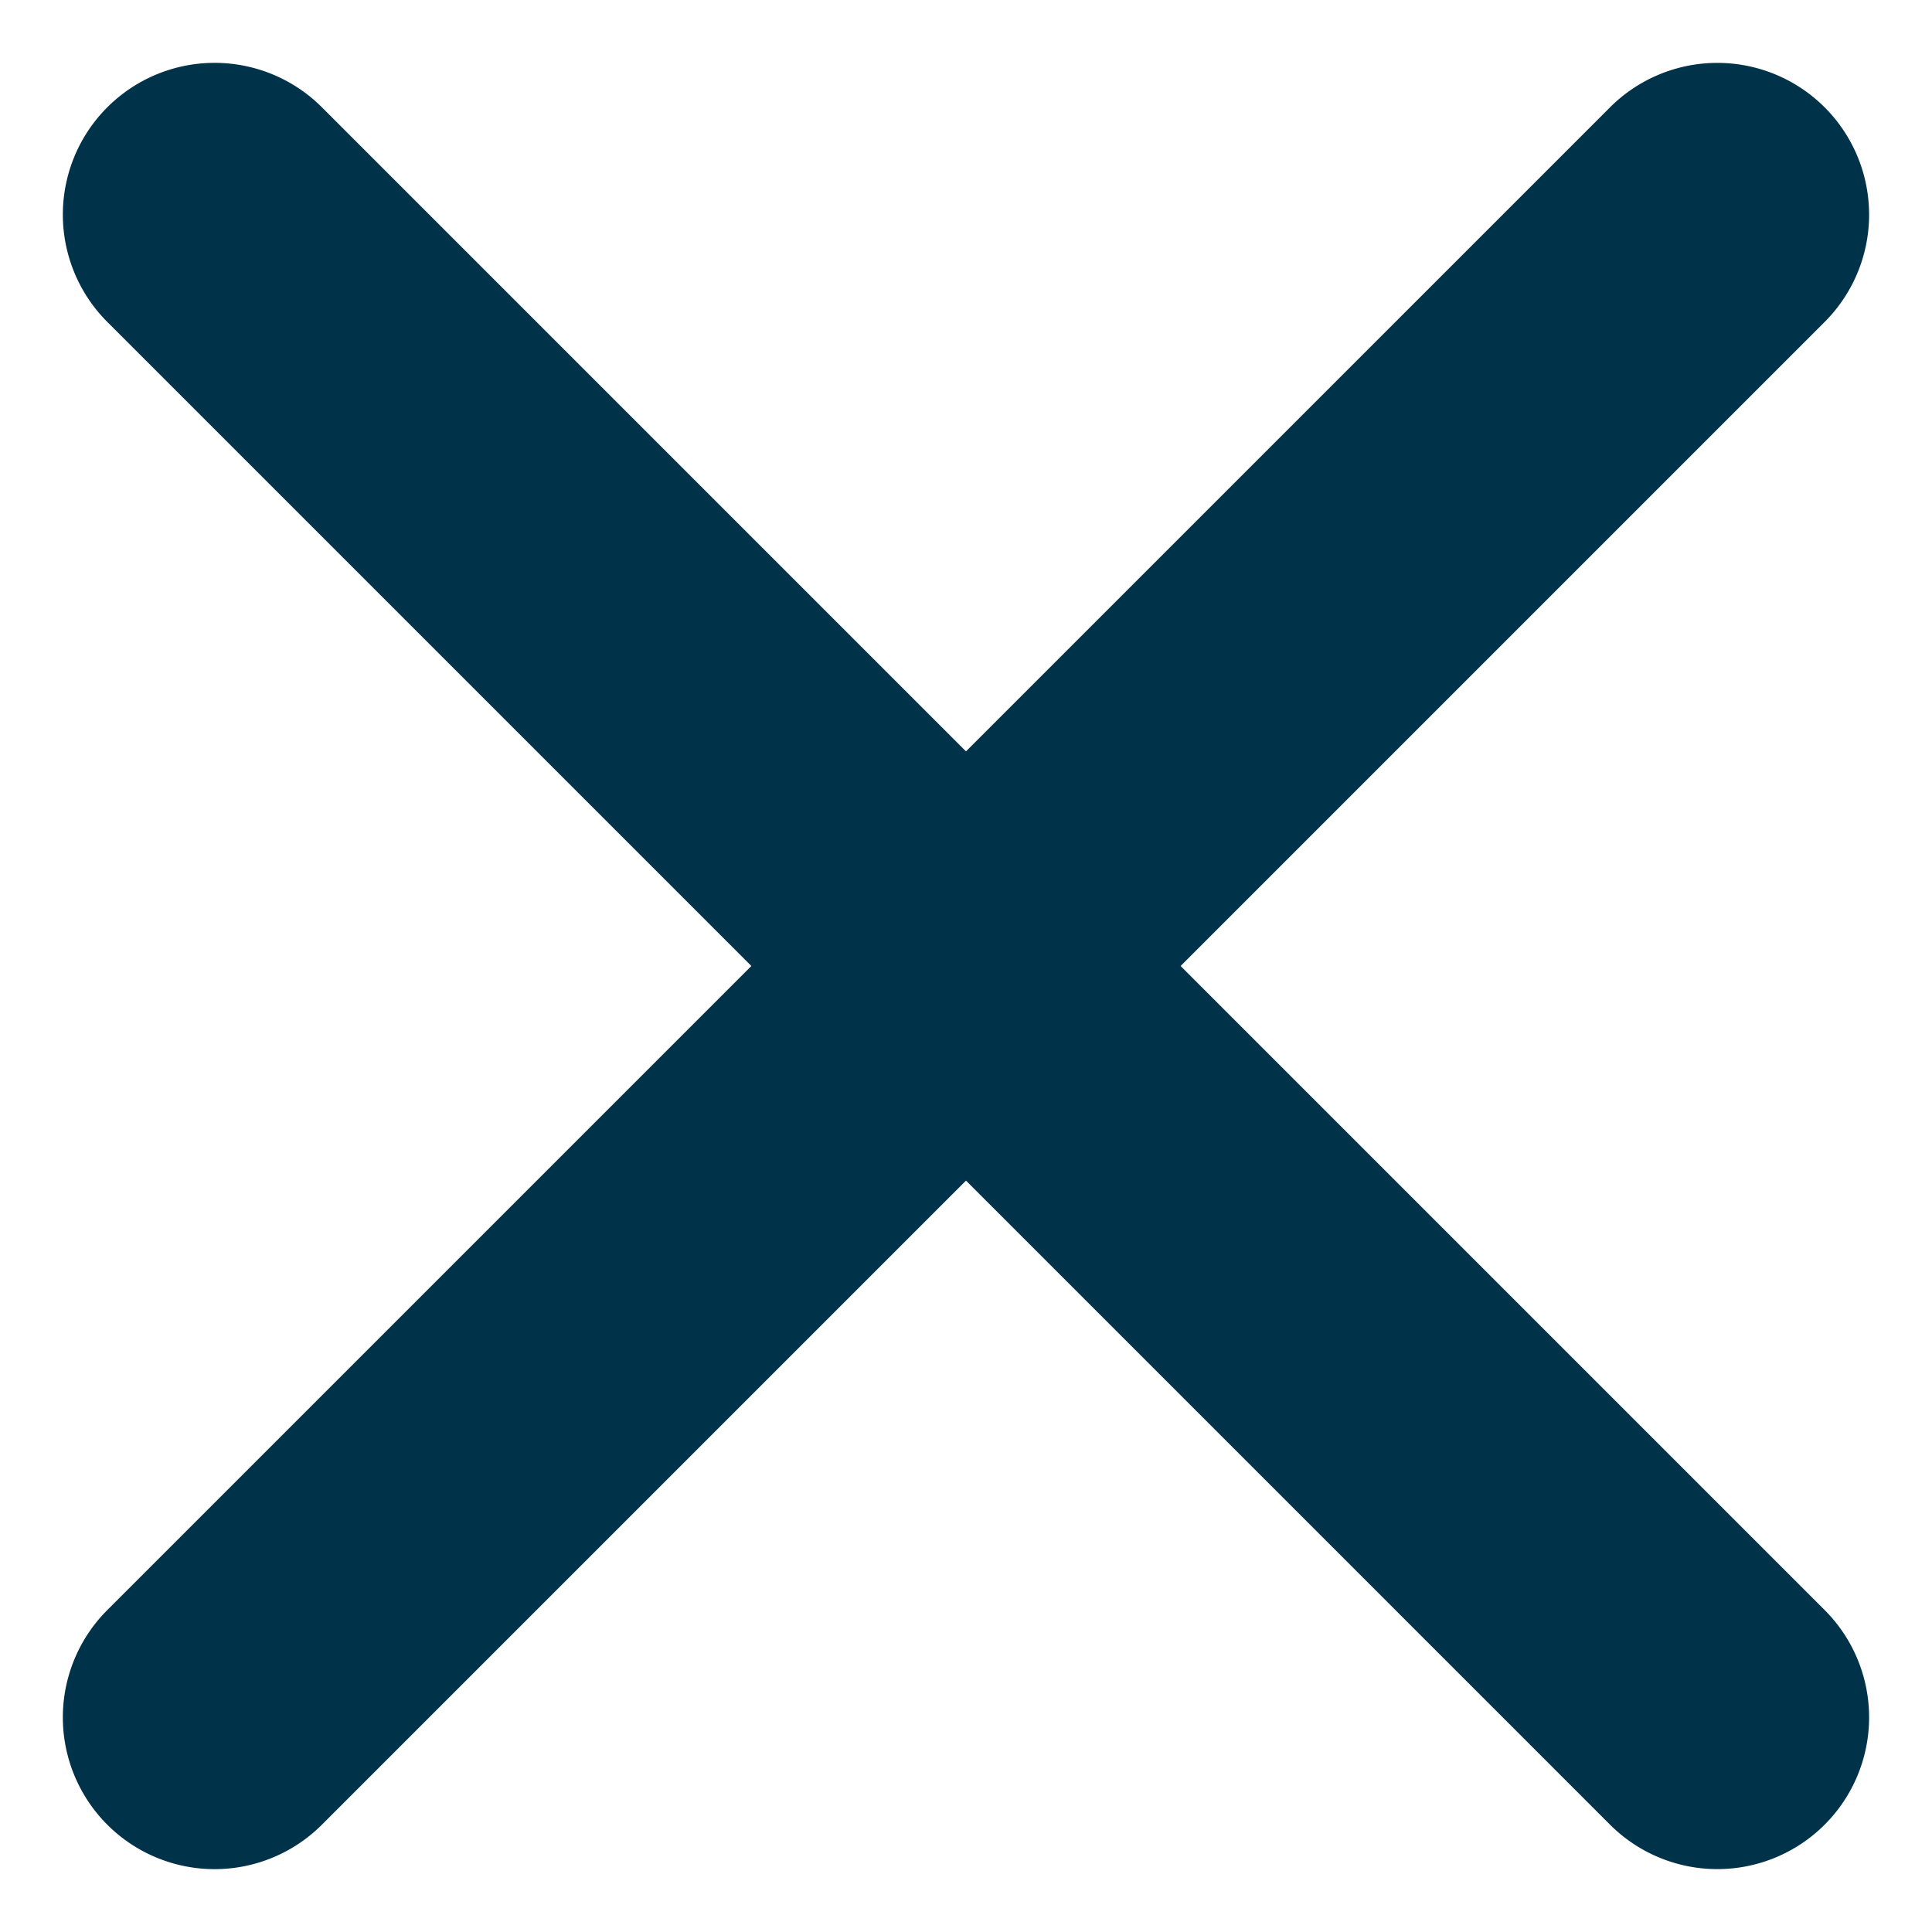
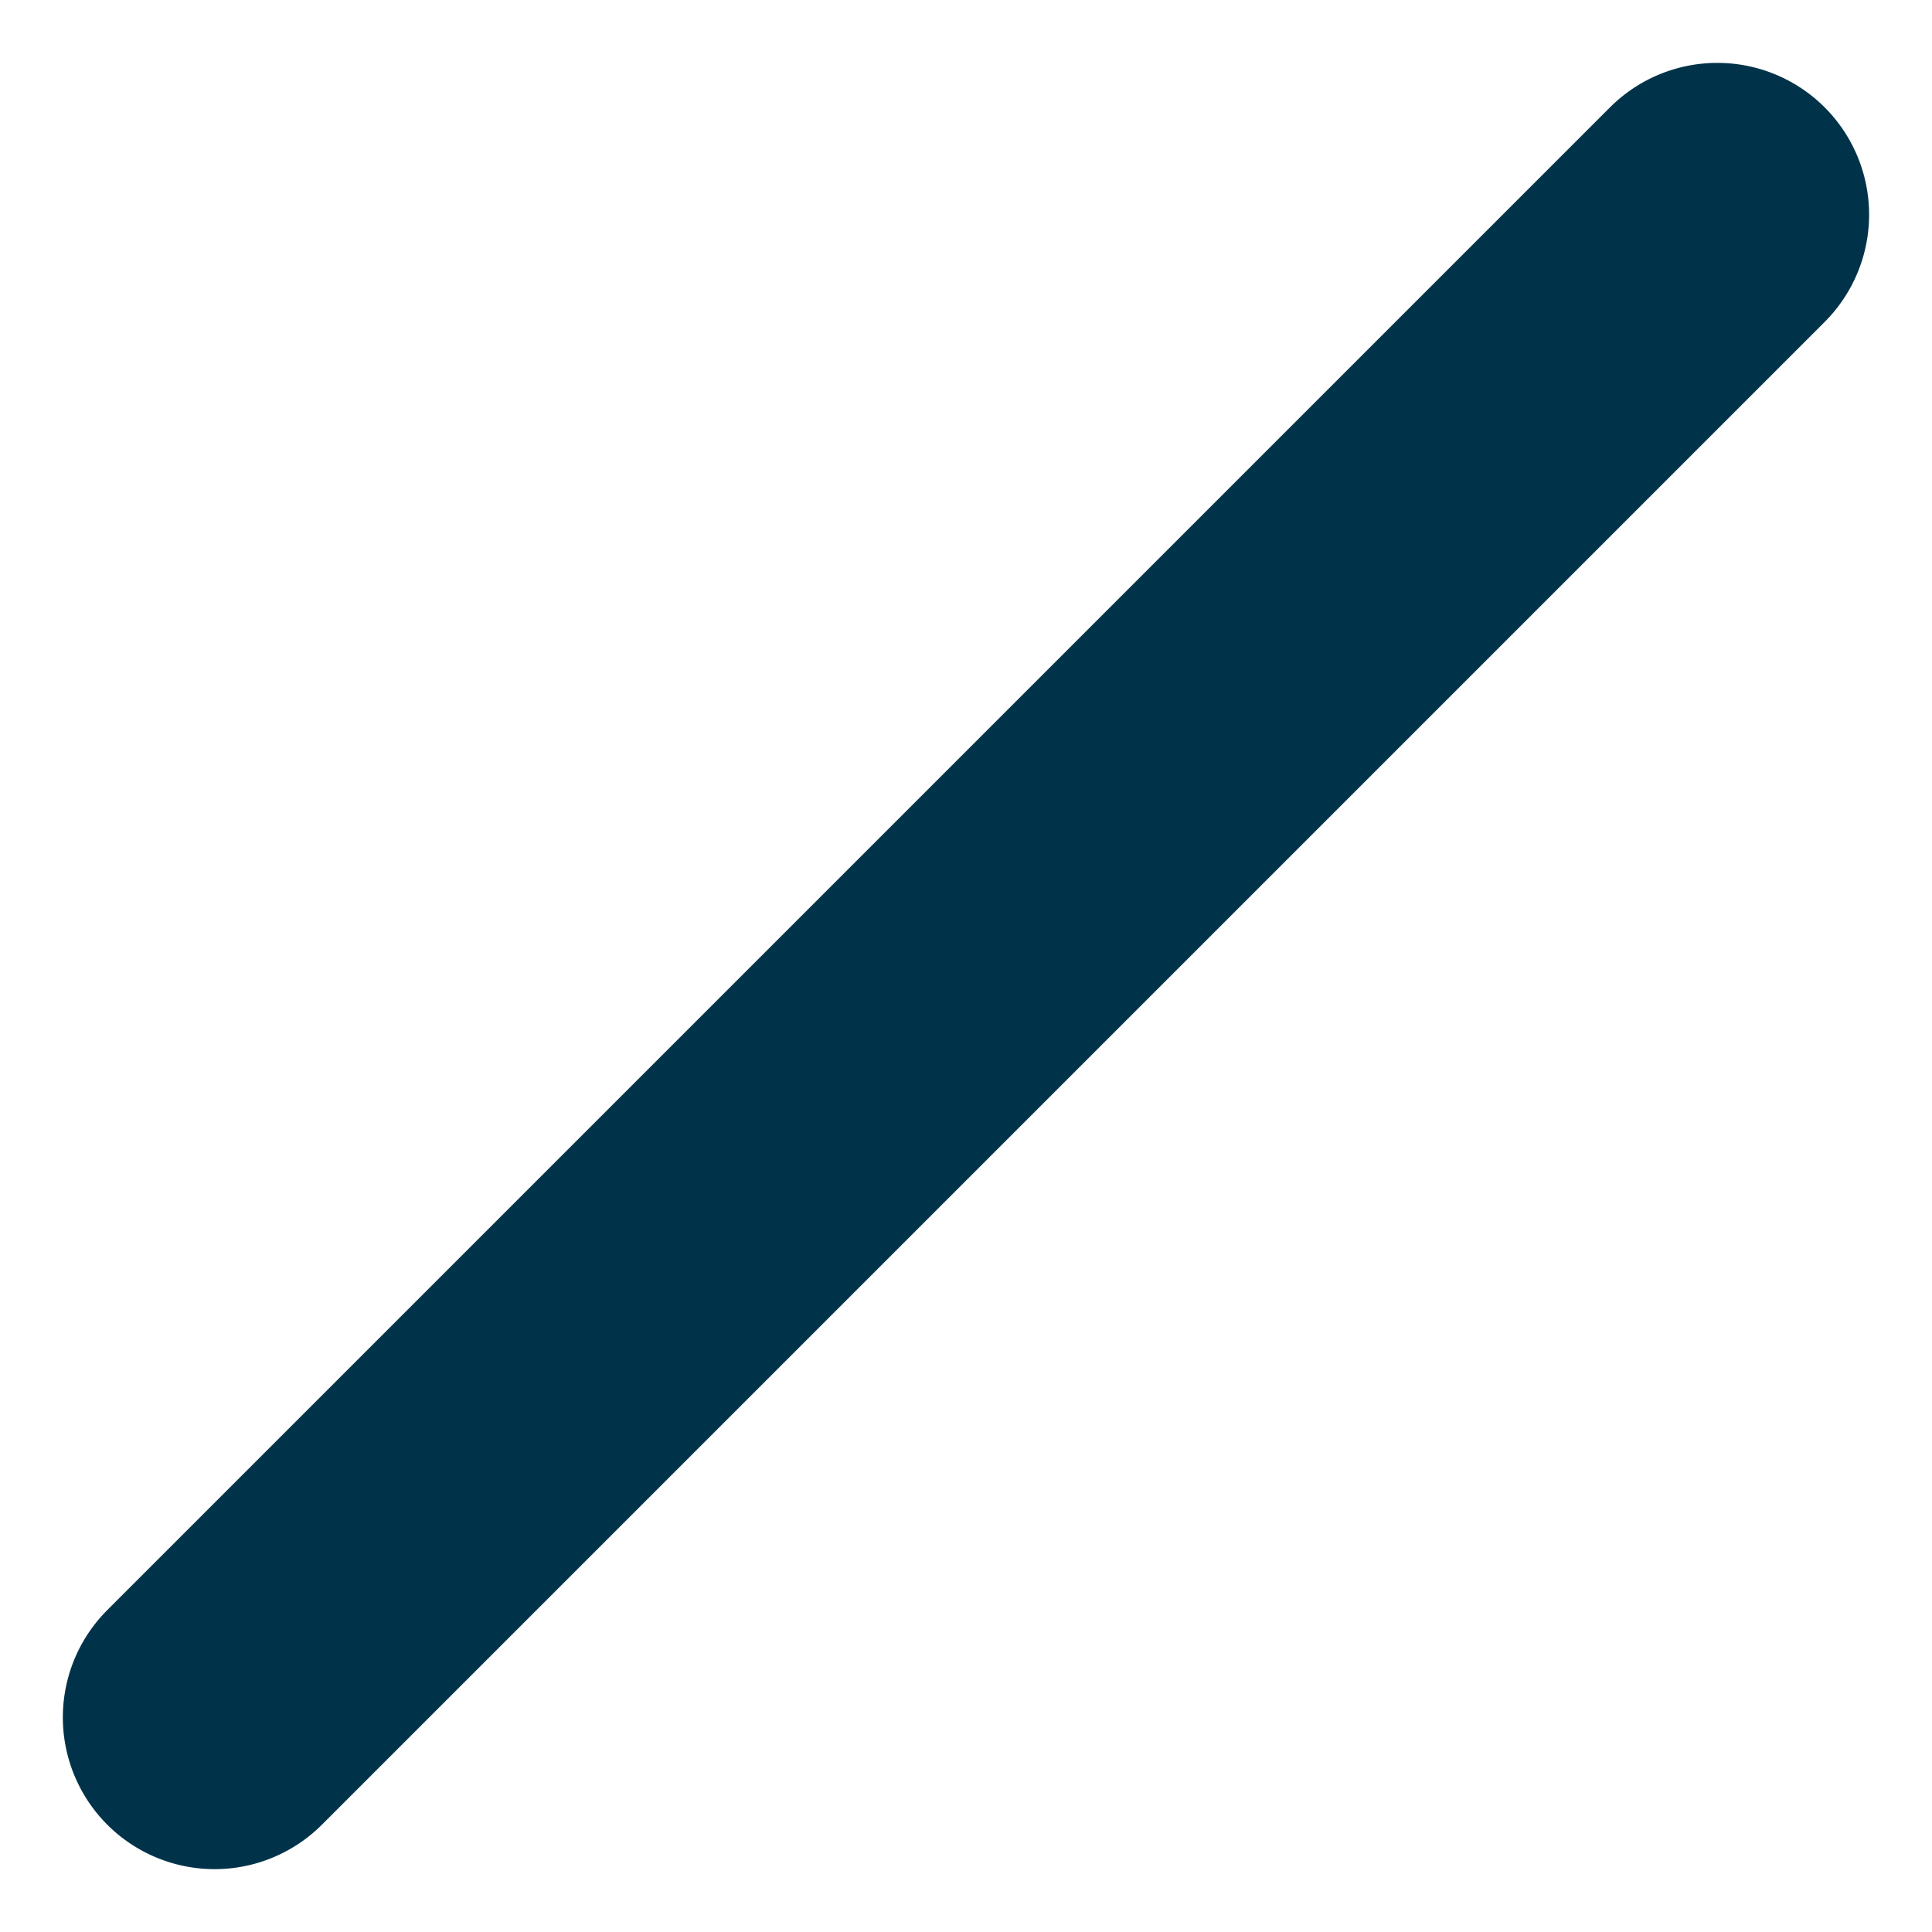
<svg xmlns="http://www.w3.org/2000/svg" width="14.551" height="14.551" viewBox="0 0 14.551 14.551">
  <g id="Group_20319" data-name="Group 20319" transform="translate(-9.741 -9.37)">
-     <path id="Path_282710" data-name="Path 282710" d="M6,8.643A1.143,1.143,0,0,1,7.143,7.5H23.149a1.143,1.143,0,0,1,0,2.286H7.143A1.143,1.143,0,0,1,6,8.643Z" transform="translate(12.418 -0.176) rotate(45)" fill="#003349" />
-     <path id="Path_282711" data-name="Path 282711" d="M6,26.643A1.143,1.143,0,0,1,7.143,25.5H23.149a1.143,1.143,0,0,1,0,2.286H7.143A1.143,1.143,0,0,1,6,26.643Z" transform="translate(-12.533 8.516) rotate(-45)" fill="#003349" />
+     <path id="Path_282711" data-name="Path 282711" d="M6,26.643A1.143,1.143,0,0,1,7.143,25.5H23.149a1.143,1.143,0,0,1,0,2.286H7.143A1.143,1.143,0,0,1,6,26.643" transform="translate(-12.533 8.516) rotate(-45)" fill="#003349" />
  </g>
</svg>